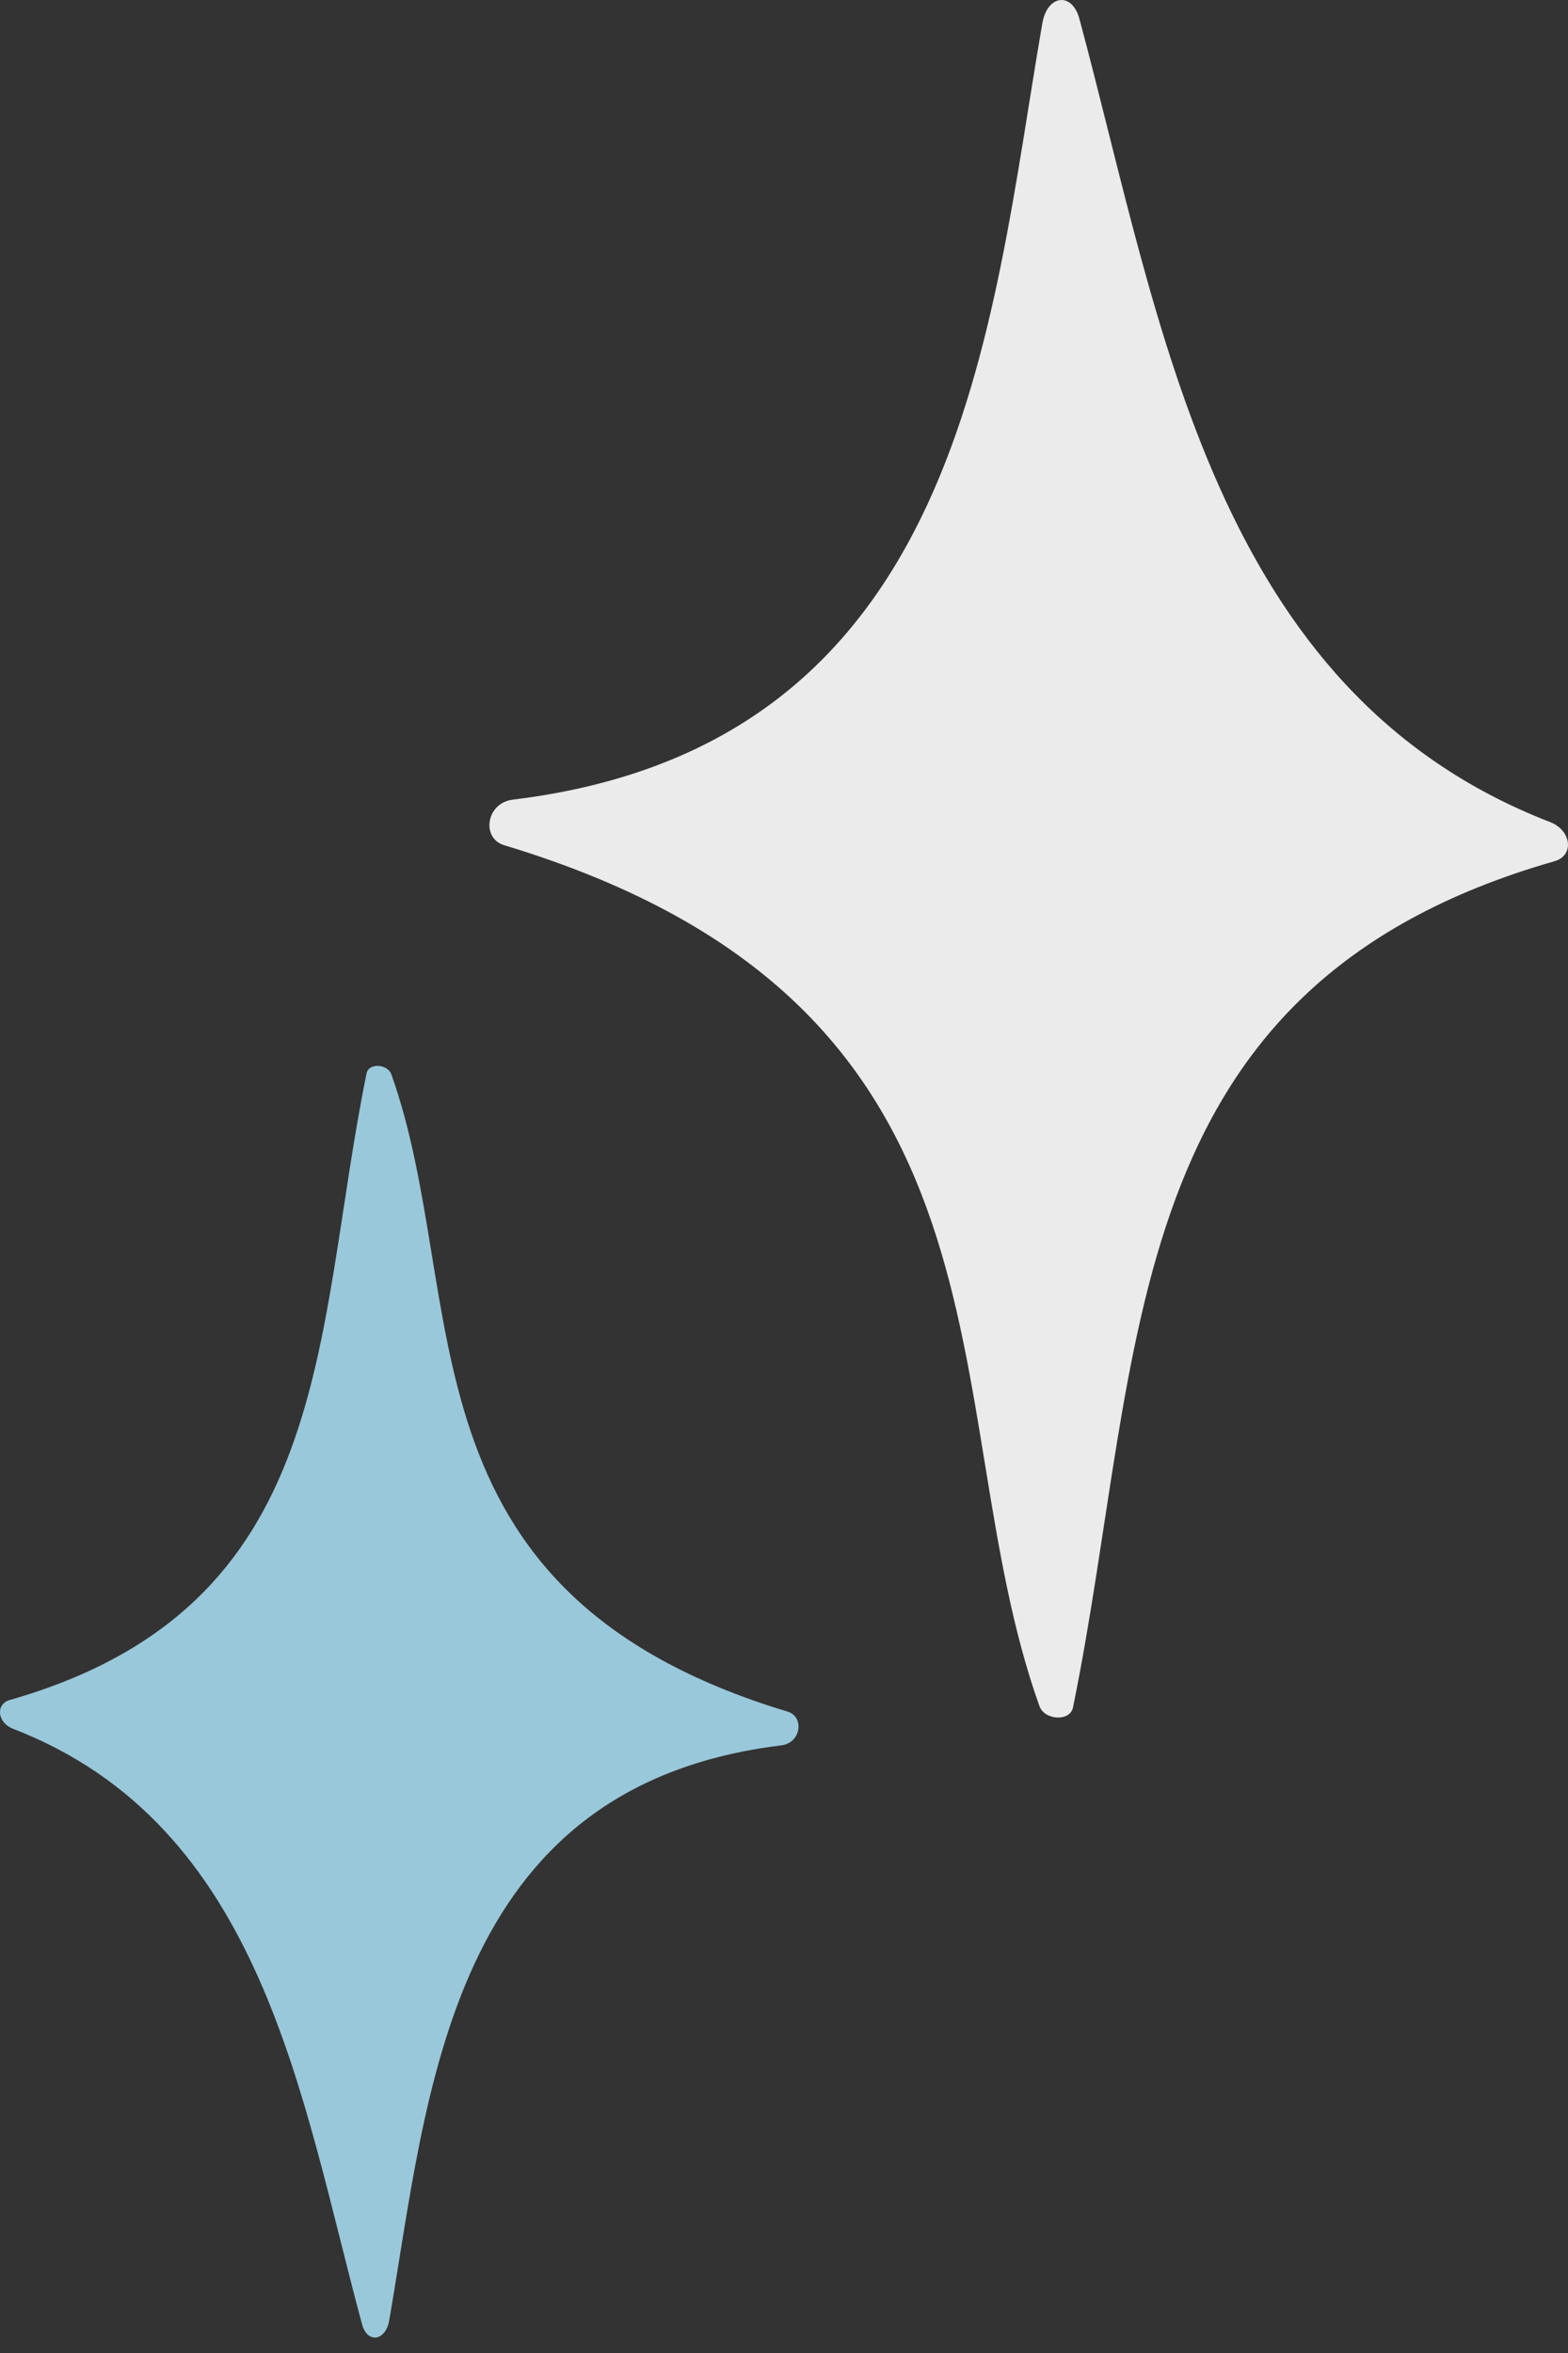
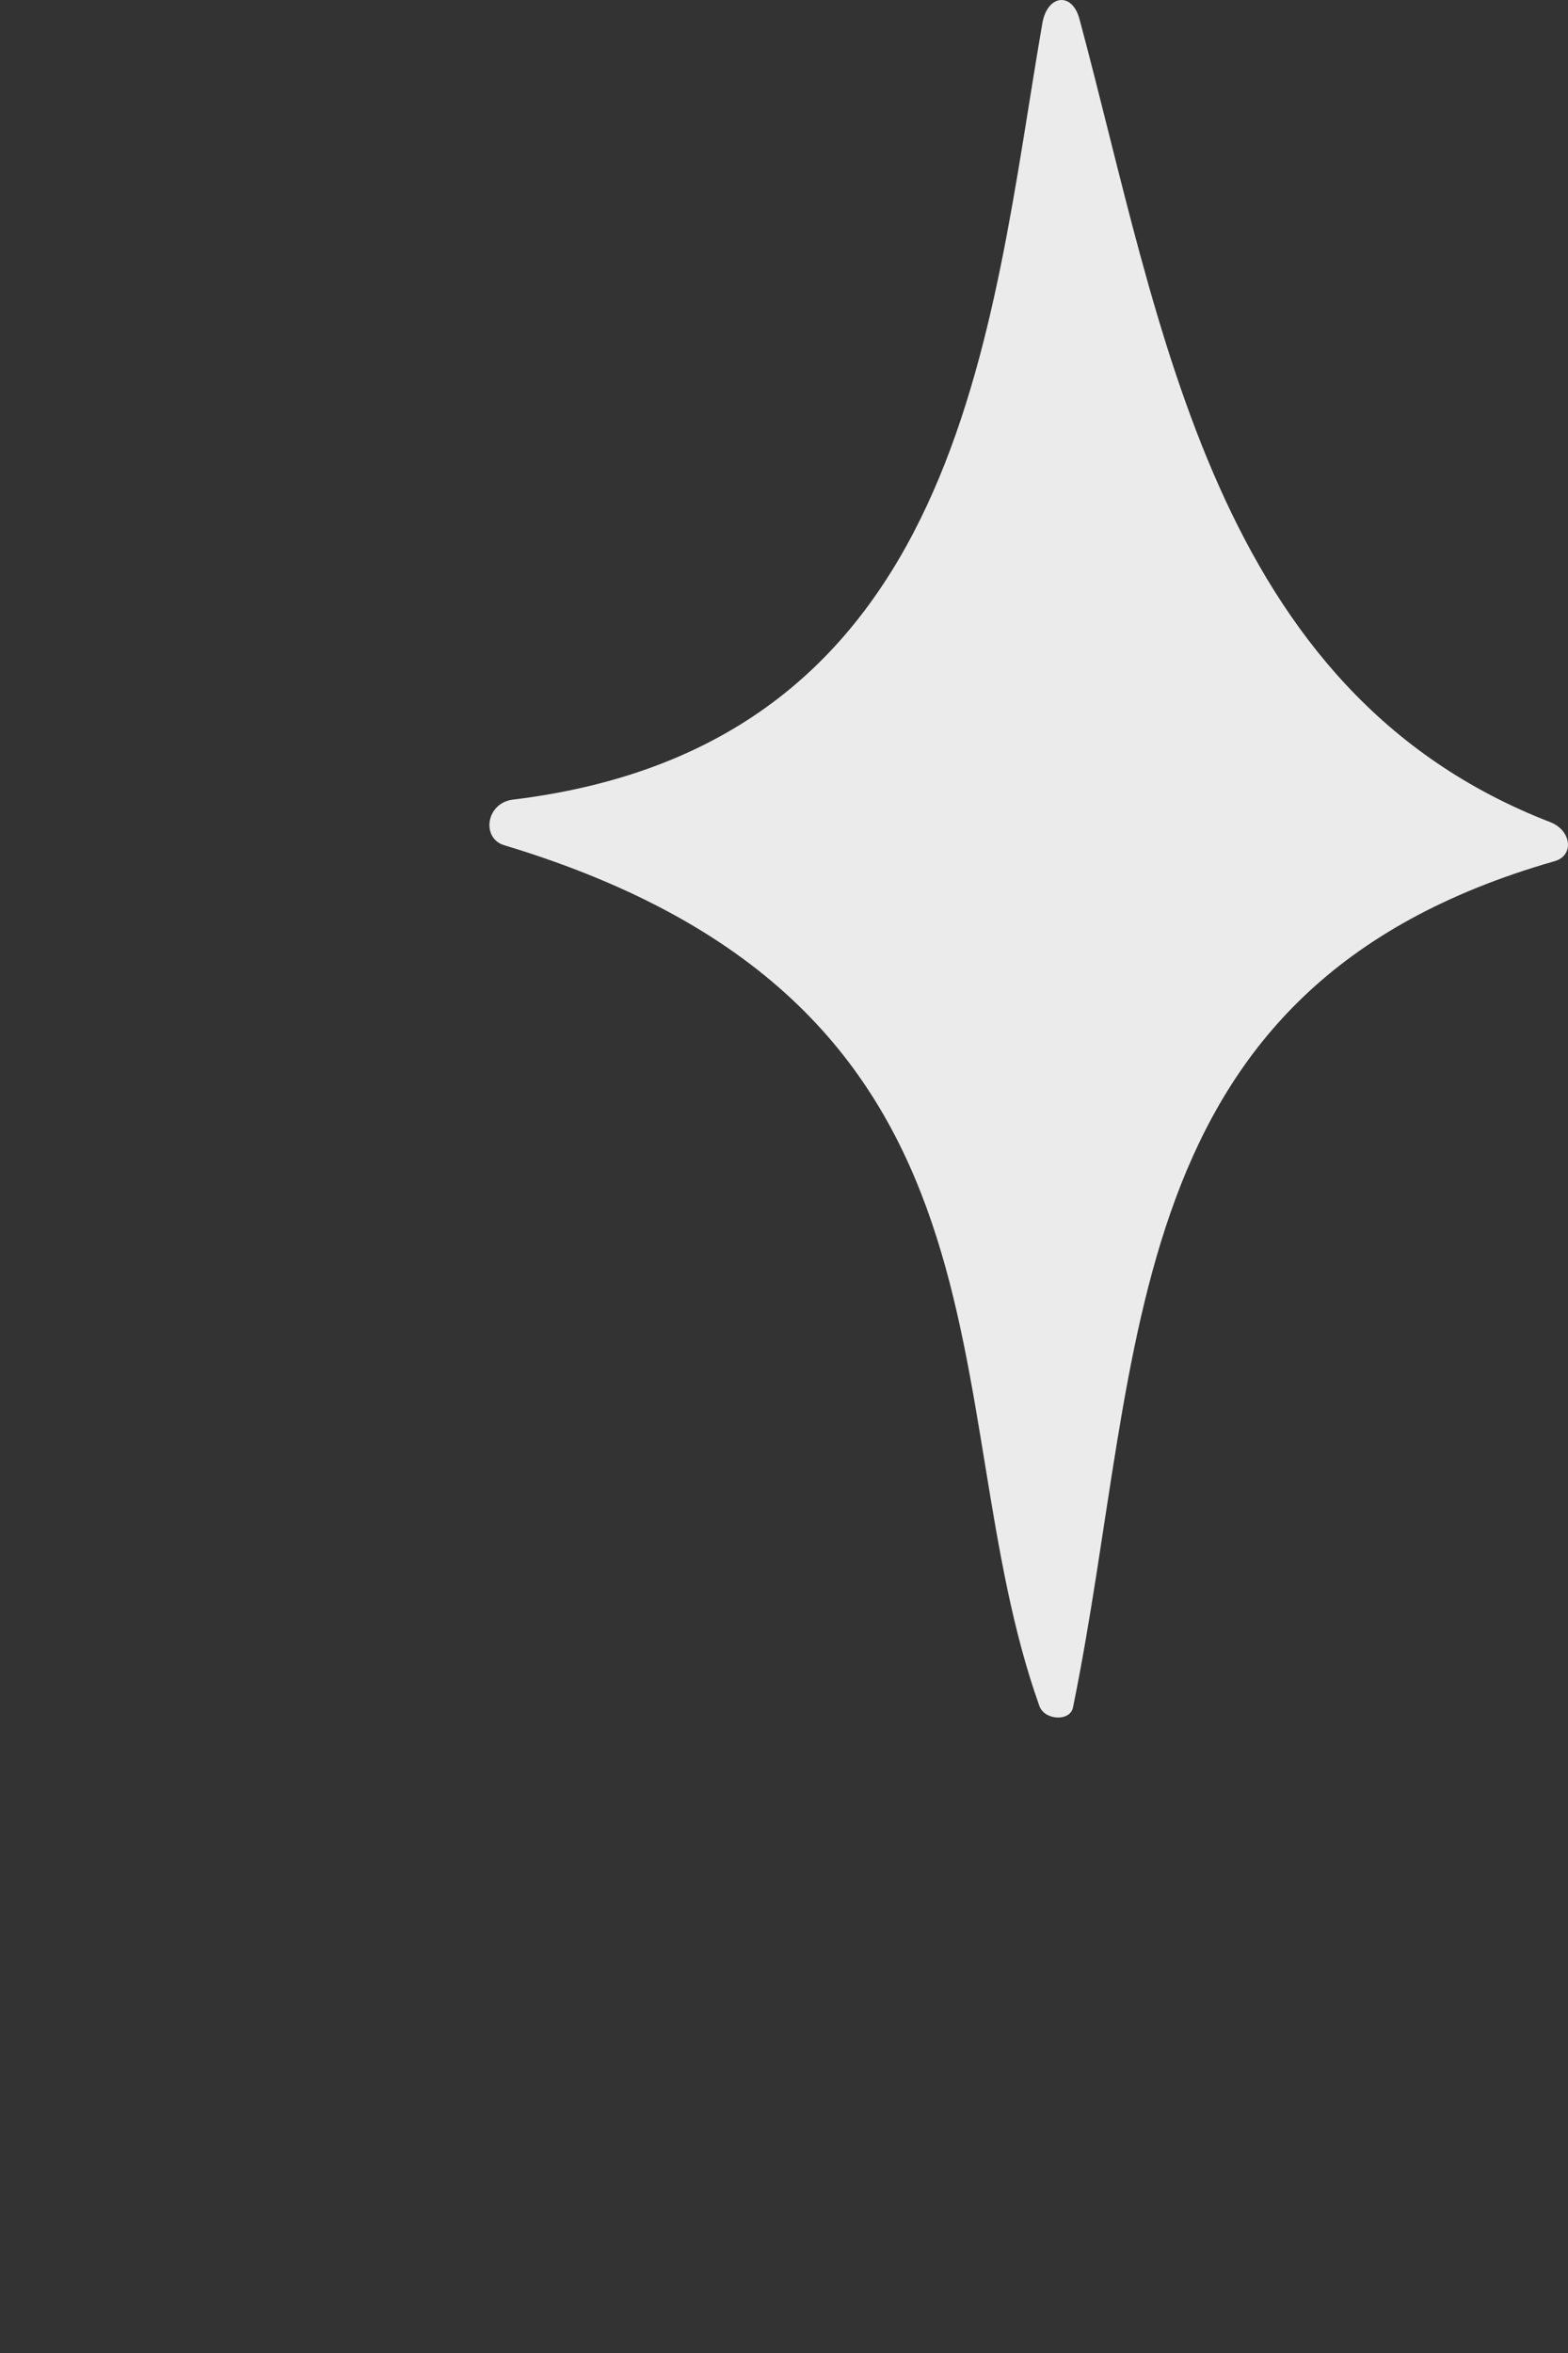
<svg xmlns="http://www.w3.org/2000/svg" width="56" height="84" viewBox="0 0 56 84" fill="none">
  <rect x="0" y="0" width="56" height="84" fill="#333333" stroke="none" />
  <path opacity="0.9" d="M38.544 0.649C41.494 11.607 43.302 24.684 55.372 29.352C56.127 29.649 56.231 30.544 55.517 30.745C39.777 35.249 40.915 48.256 38.32 60.961C38.212 61.466 37.3 61.416 37.121 60.901C33.264 50.112 37.104 35.932 18.008 30.174C17.184 29.929 17.35 28.665 18.319 28.546C34.429 26.585 35.339 11.734 37.228 0.822C37.405 -0.177 38.271 -0.301 38.544 0.649Z" fill="white" />
-   <path opacity="0.95" d="M12.929 82.969C10.734 74.855 9.402 65.173 0.468 61.717C-0.095 61.502 -0.173 60.838 0.354 60.687C12.018 57.351 11.172 47.719 13.092 38.317C13.168 37.937 13.841 37.978 13.976 38.353C16.832 46.343 13.982 56.838 28.132 61.104C28.734 61.287 28.614 62.227 27.898 62.309C15.972 63.77 15.301 74.759 13.899 82.845C13.769 83.579 13.113 83.67 12.929 82.969Z" fill="#9FD0E3" />
</svg>